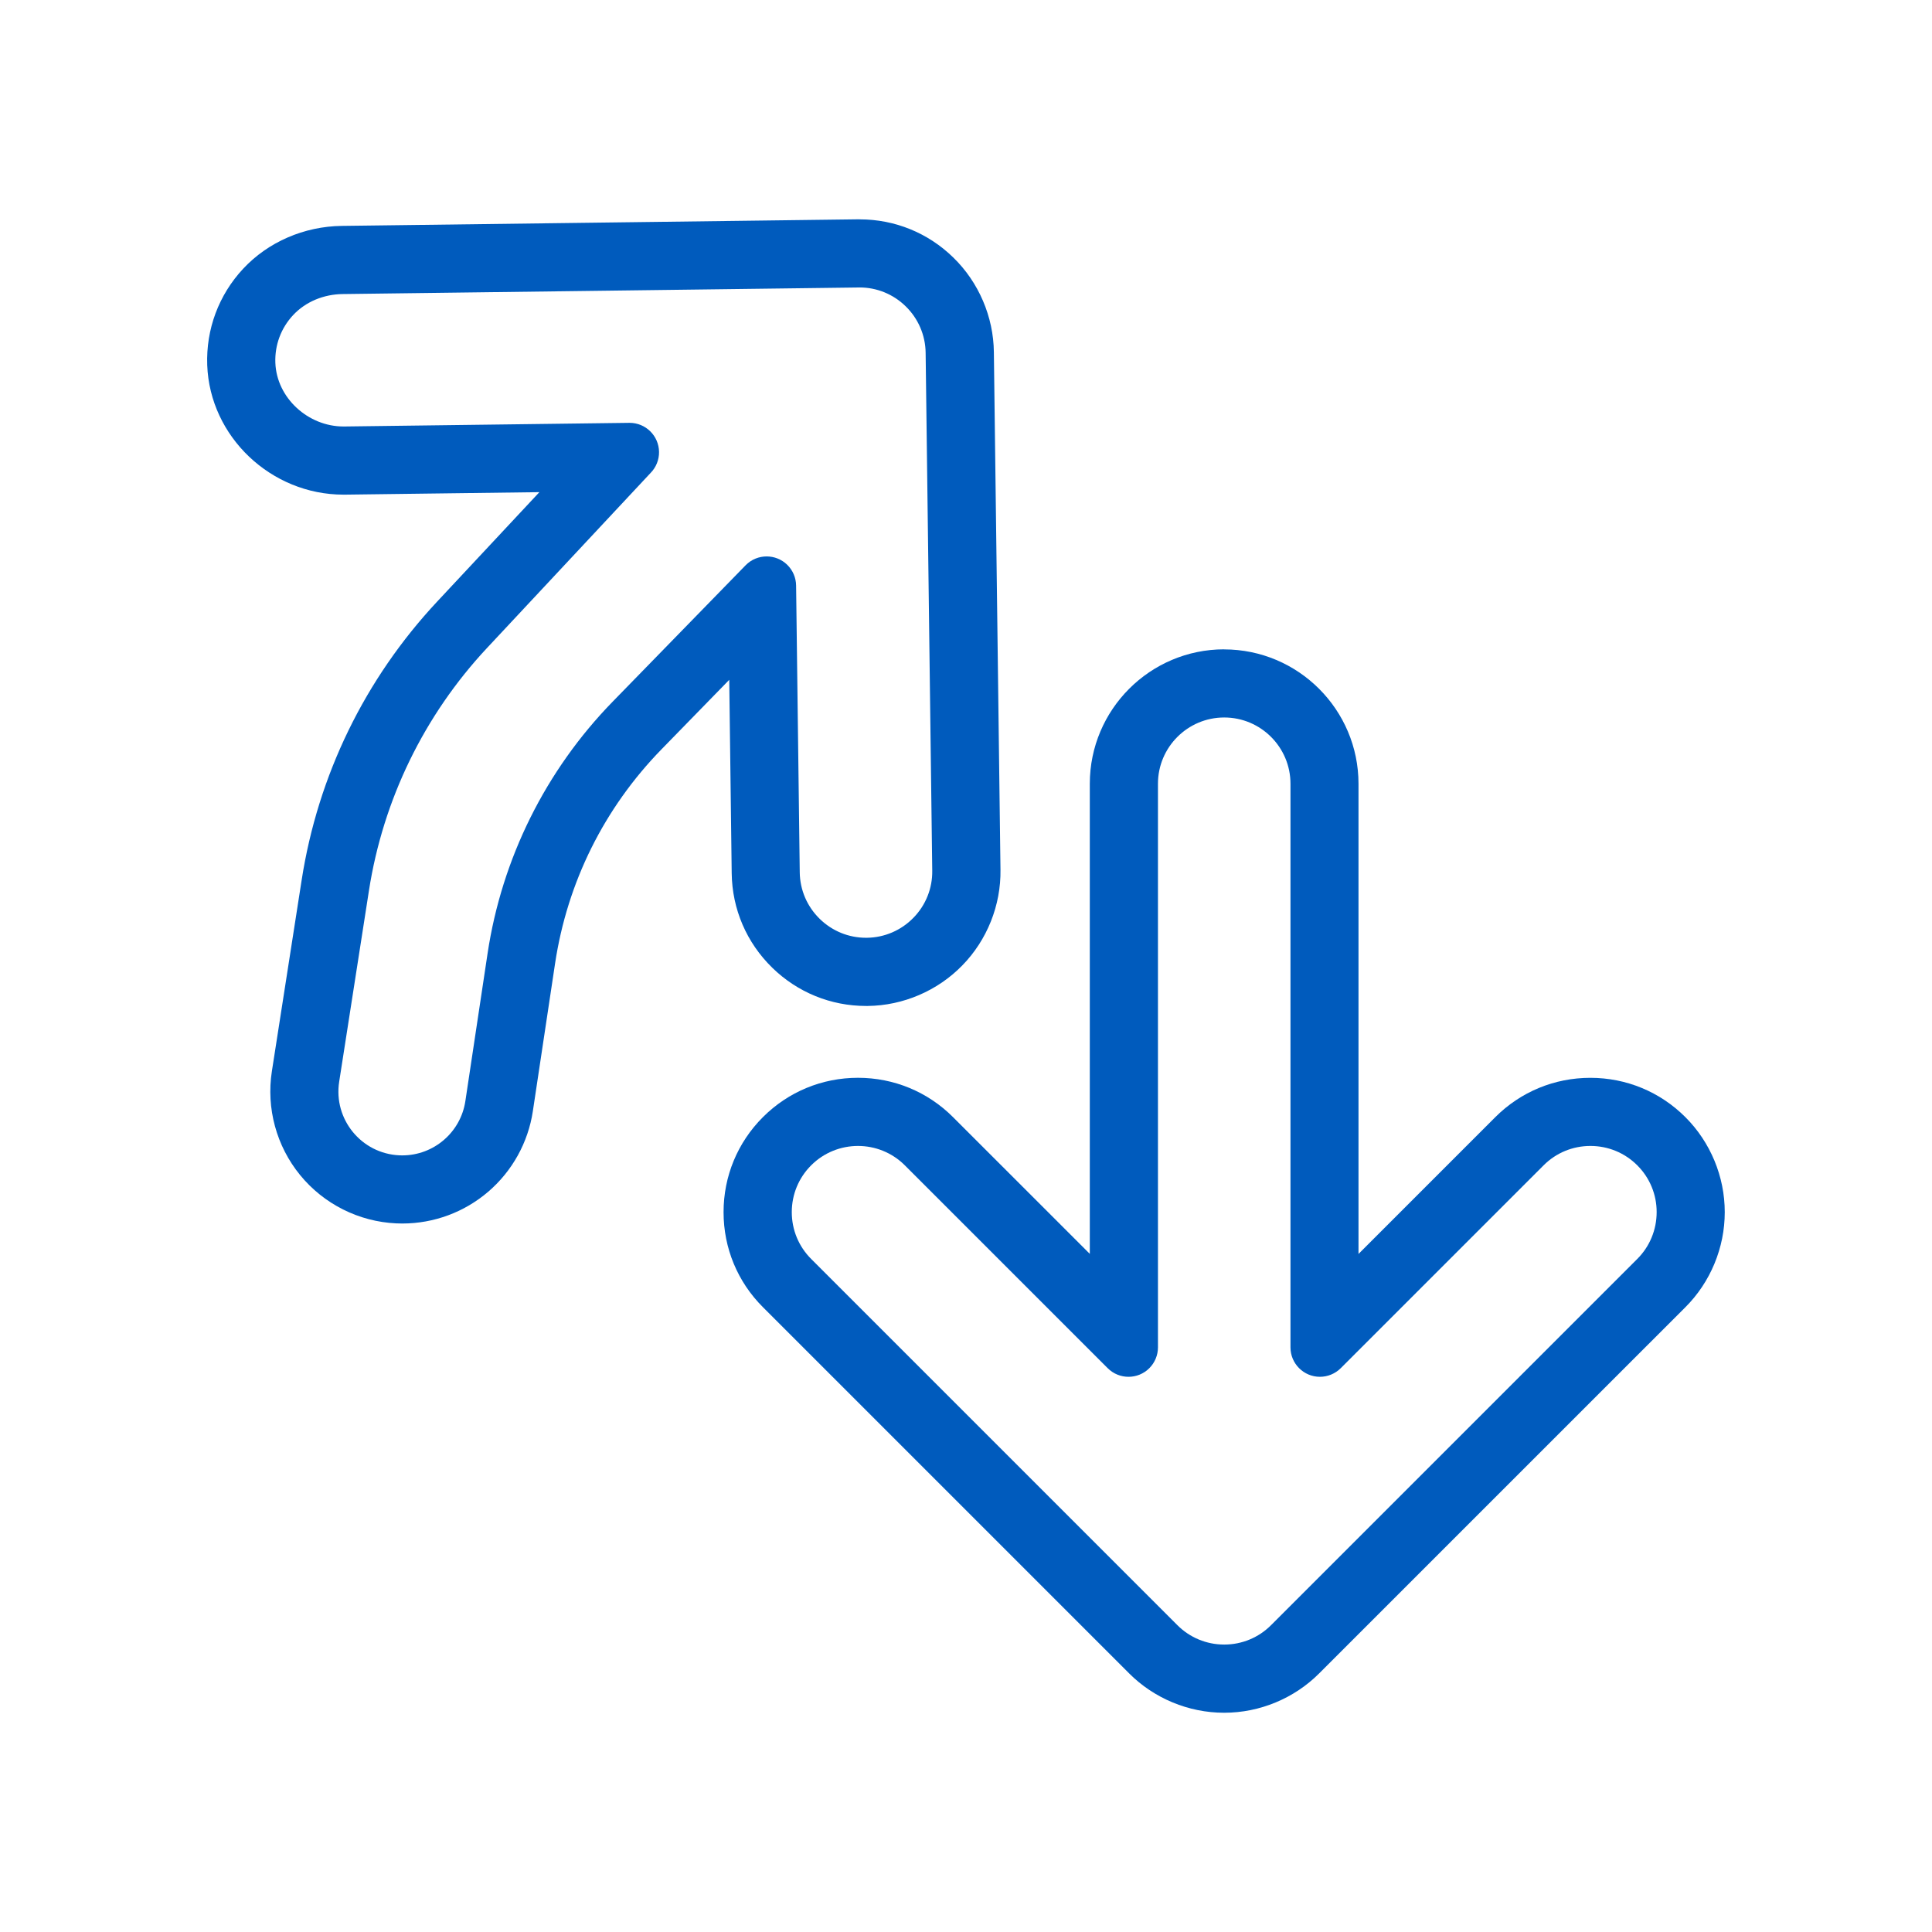
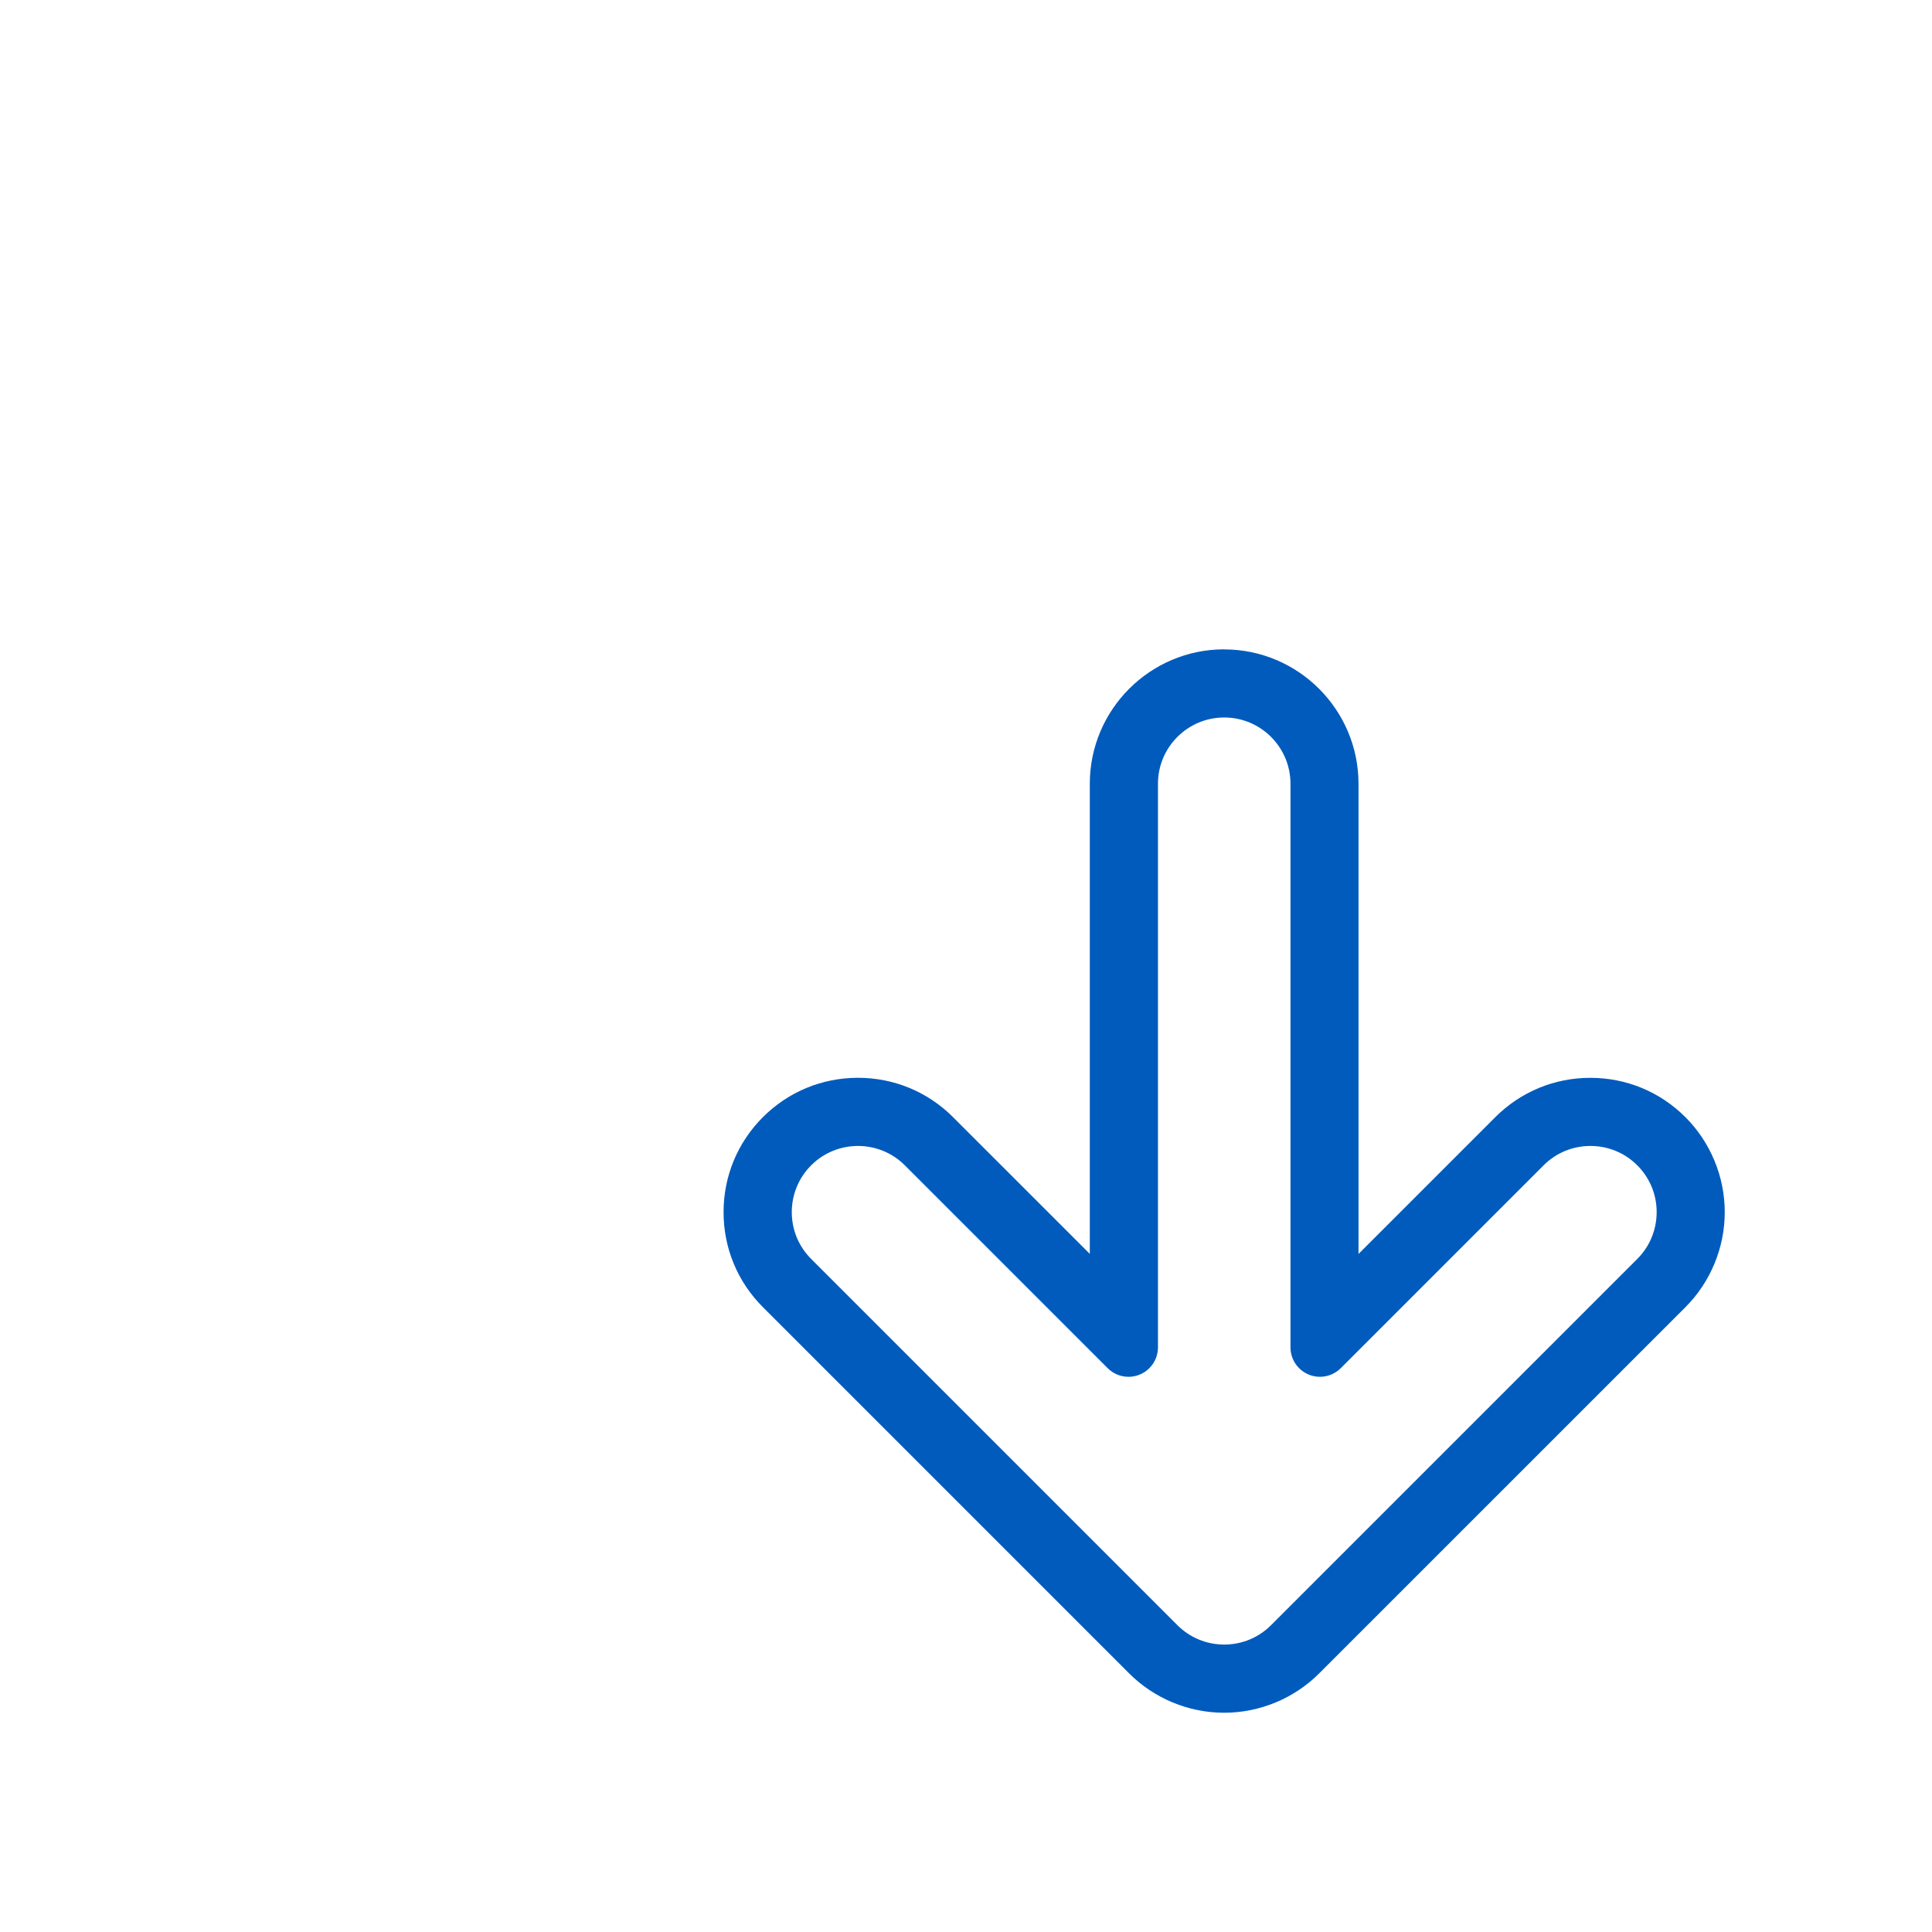
<svg xmlns="http://www.w3.org/2000/svg" id="Capa_2" data-name="Capa 2" viewBox="0 0 566.93 566.93">
  <g id="Capa_1-2" data-name="Capa 1">
    <g>
      <rect width="566.93" height="566.93" fill="none" stroke-width="0" />
      <g>
        <path d="m359.24,210.54c10.72,0,19.44,8.72,19.44,19.44v165.39c0,4.77,3.87,8.64,8.64,8.64h0c2.29,0,4.49-.91,6.11-2.53l59.53-59.53c3.66-3.66,8.54-5.68,13.74-5.68s10.08,2.02,13.74,5.68h0c3.66,3.64,5.71,8.59,5.69,13.74.01,5.16-2.04,10.11-5.69,13.74l-107.46,107.46c-3.62,3.64-8.55,5.69-13.69,5.69h-.11c-5.14,0-10.06-2.05-13.69-5.69l-107.46-107.46c-3.67-3.67-5.69-8.55-5.69-13.74s2.02-10.07,5.69-13.74c3.79-3.79,8.77-5.68,13.74-5.68s9.95,1.89,13.74,5.68l59.53,59.53c1.69,1.69,3.9,2.53,6.11,2.53s4.42-.84,6.11-2.53c1.62-1.62,2.53-3.82,2.53-6.11v-165.39c0-10.72,8.72-19.44,19.44-19.44m0-20c-21.75,0-39.44,17.69-39.44,39.44v137.96l-40.14-40.13c-7.44-7.44-17.35-11.54-27.89-11.54s-20.44,4.1-27.89,11.54c-7.45,7.45-11.55,17.35-11.55,27.89s4.1,20.44,11.55,27.88l107.43,107.43c7.32,7.36,17.48,11.58,27.86,11.58h.11c10.38,0,20.53-4.22,27.85-11.57l107.42-107.41c7.37-7.34,11.58-17.5,11.57-27.9.02-10.39-4.19-20.55-11.55-27.89h0c-7.44-7.44-17.34-11.54-27.89-11.54s-20.44,4.1-27.89,11.54l-40.14,40.14v-137.96c0-21.74-17.69-39.44-39.44-39.44h0Z" fill="#005bbd" stroke-width="0" />
-         <path d="m252.24,84.35c5.05,0,9.9,1.98,13.51,5.52,3.7,3.59,5.82,8.51,5.87,13.67l1.94,151.96c.08,5.16-1.91,10.13-5.52,13.81-3.59,3.7-8.51,5.82-13.67,5.87h0c-.08,0-.17,0-.25,0-5.09,0-9.89-1.96-13.56-5.53-3.72-3.63-5.81-8.48-5.88-13.66l-1.07-84.18c-.03-2.29-.97-4.48-2.61-6.08-1.68-1.64-3.86-2.45-6.03-2.45-2.25,0-4.5.87-6.19,2.61l-39,40.01c-19.68,20.19-32.52,46.04-36.71,73.92l-6.51,43.27c-1.38,9.2-9.29,15.95-18.51,15.95-.29,0-.58,0-.87-.02-11.14-.51-19.37-10.58-17.65-21.6l8.74-56.11c4.15-26.66,16.22-51.45,34.64-71.16l48.03-51.4c1.6-1.64,2.48-3.85,2.45-6.14-.06-4.74-3.92-8.53-8.64-8.53-.04,0-.07,0-.11,0l-83.61,1.07c-.08,0-.16,0-.24,0-10.35,0-19.61-8.35-19.99-18.71-.19-5.21,1.67-10.17,5.2-13.96,3.73-4,9.06-6.12,14.53-6.19l151.4-1.93c.1,0,.2,0,.31,0m0-20c-.19,0-.38,0-.56,0h0l-151.4,1.93c-11.06.14-21.6,4.72-28.91,12.55-7.19,7.71-10.94,17.77-10.56,28.32.76,20.95,18.69,37.99,39.98,37.99.16,0,.33,0,.49,0l57-.73-29.97,32.08c-21.24,22.73-35,50.99-39.79,81.73l-8.74,56.11c-1.69,10.86,1.33,21.97,8.28,30.47,6.95,8.51,17.24,13.68,28.22,14.18.59.03,1.19.04,1.79.04,9.25,0,18.2-3.32,25.22-9.35,7.04-6.05,11.69-14.44,13.07-23.62l6.51-43.27c3.59-23.88,14.4-45.64,31.26-62.93l19.86-20.37.72,56.76c.13,10.52,4.36,20.37,11.91,27.73,7.41,7.23,17.18,11.21,27.52,11.21.16,0,.32,0,.48,0,10.4-.11,20.51-4.45,27.76-11.9,7.28-7.44,11.36-17.68,11.2-28.08l-1.94-151.87c-.11-10.4-4.45-20.52-11.9-27.77-7.39-7.22-17.14-11.2-27.47-11.2h0Z" fill="#005bbd" stroke-width="0" />
      </g>
    </g>
  </g>
</svg>